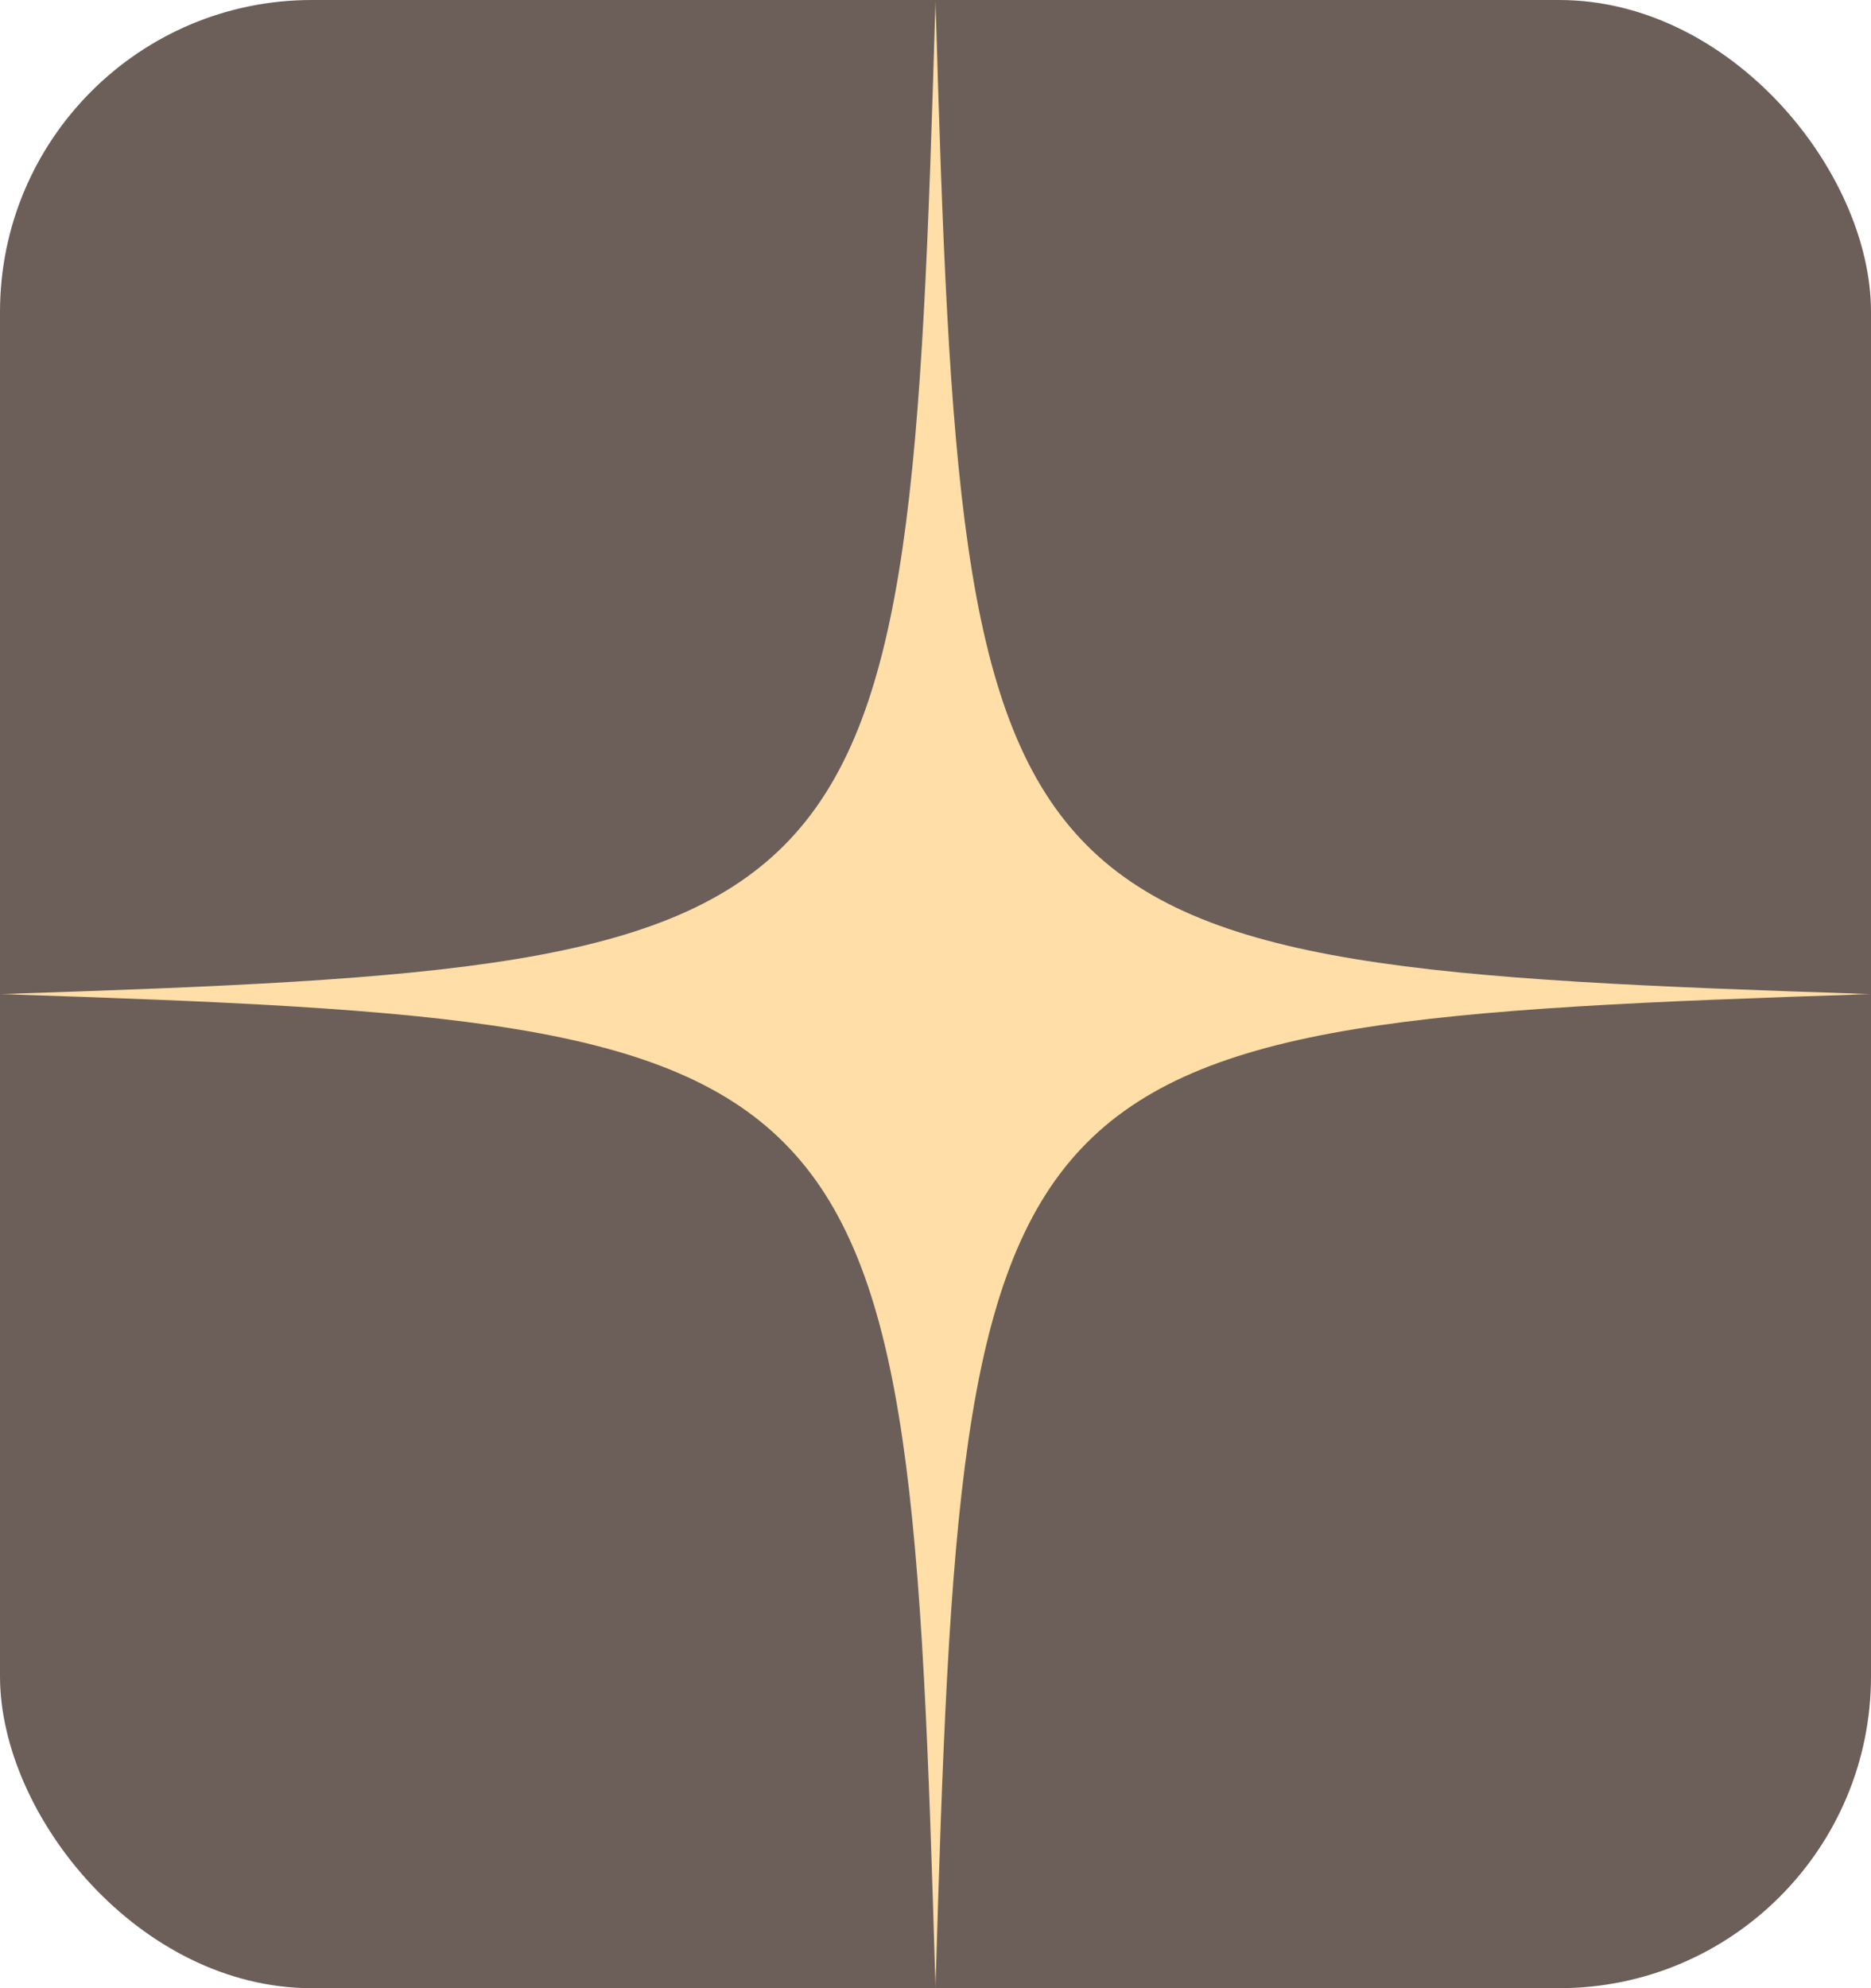
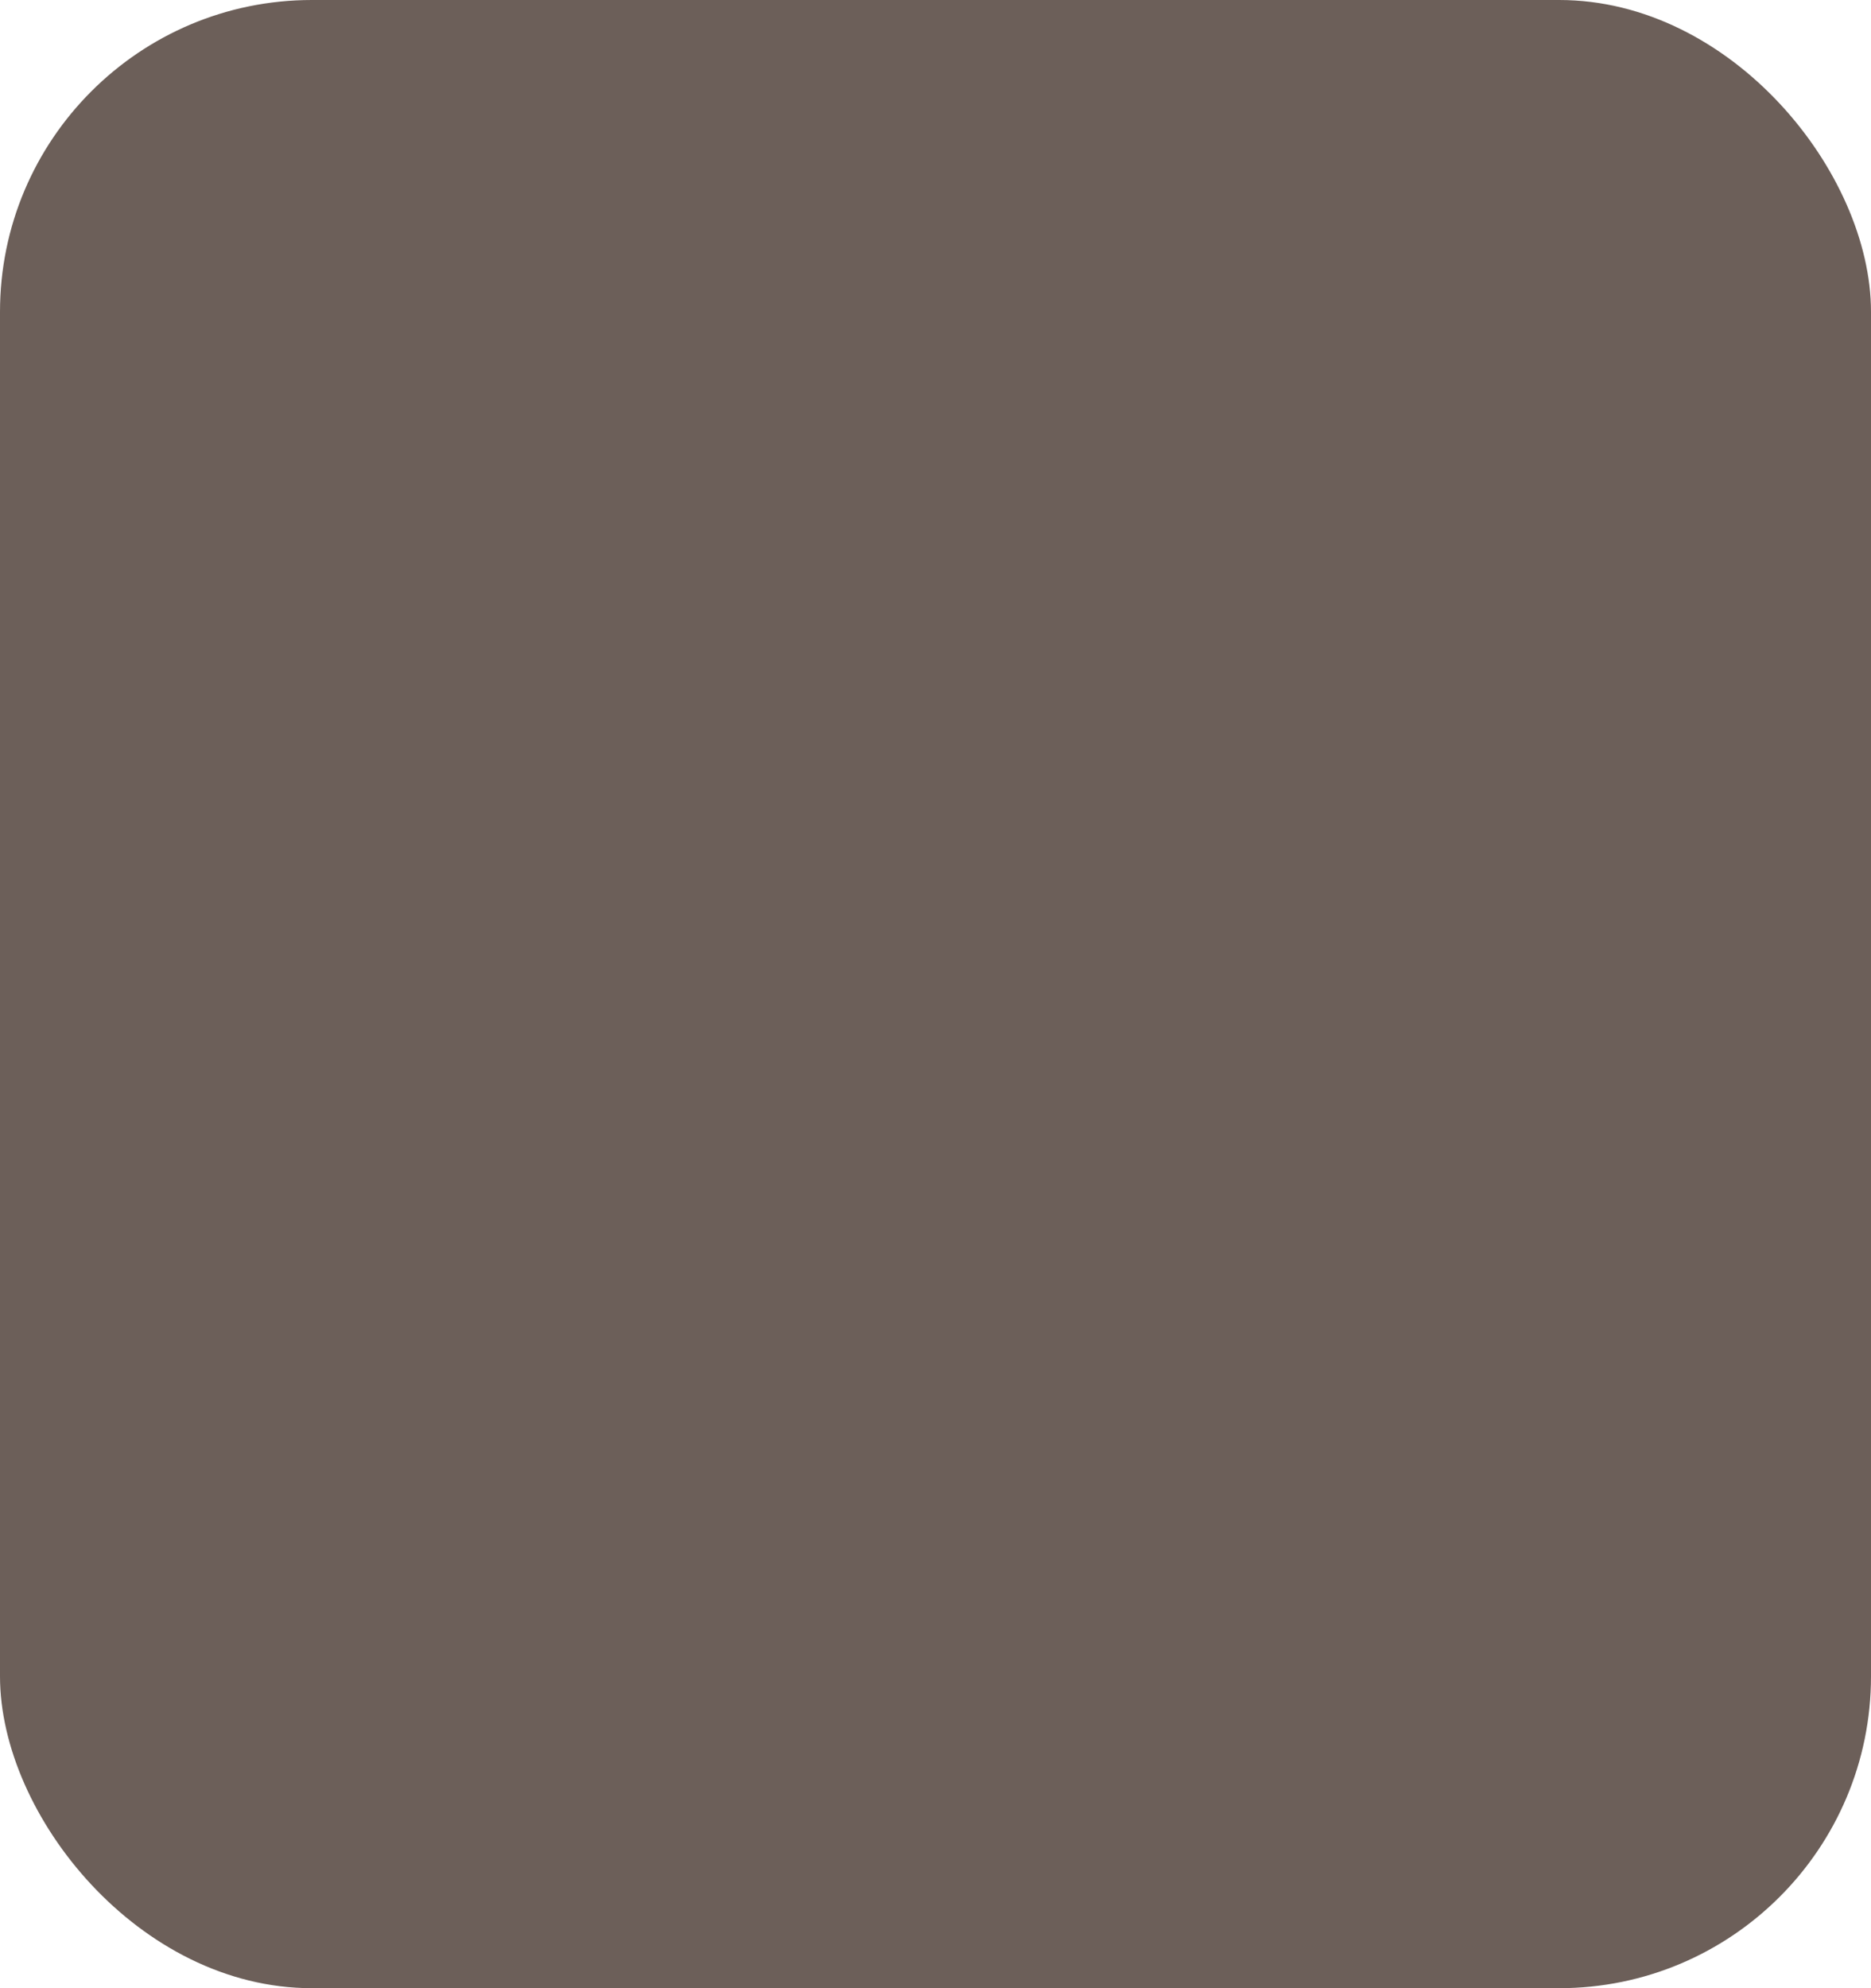
<svg xmlns="http://www.w3.org/2000/svg" width="48" height="51" viewBox="0 0 48 51" fill="none">
  <g clip-path="url(#clip0_3464_8916)">
    <rect width="48" height="51" rx="8" fill="#6C5F59" />
    <mask id="mask0_3464_8916" style="mask-type:luminance" maskUnits="userSpaceOnUse" x="0" y="0" width="48" height="51">
-       <path d="M48 0H0V51H48V0Z" fill="white" />
-     </mask>
+       </mask>
    <g mask="url(#mask0_3464_8916)">
      <path d="M24 51C23.305 26.842 22.737 26.242 0 25.5C22.737 24.762 23.302 24.158 24 0C24.695 24.158 25.263 24.758 48 25.5C25.263 26.242 24.698 26.834 24 51Z" fill="#FFDEA8" />
    </g>
  </g>
  <defs>
    <clipPath id="clip0_3464_8916">
      <rect width="48" height="51" rx="8" fill="white" />
    </clipPath>
  </defs>
</svg>